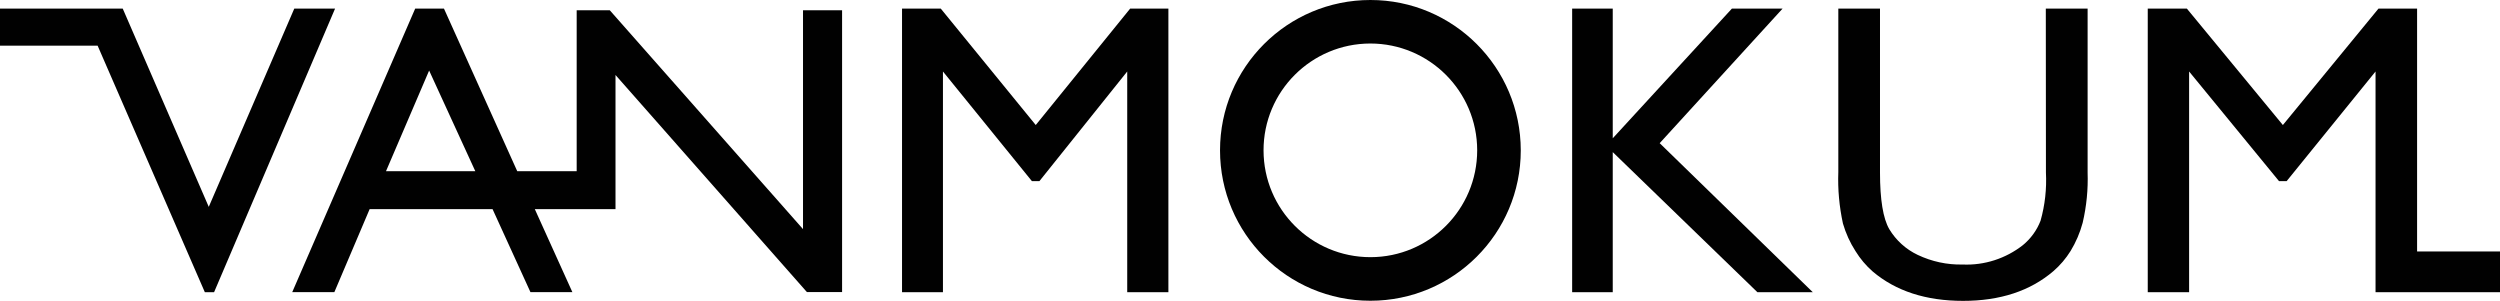
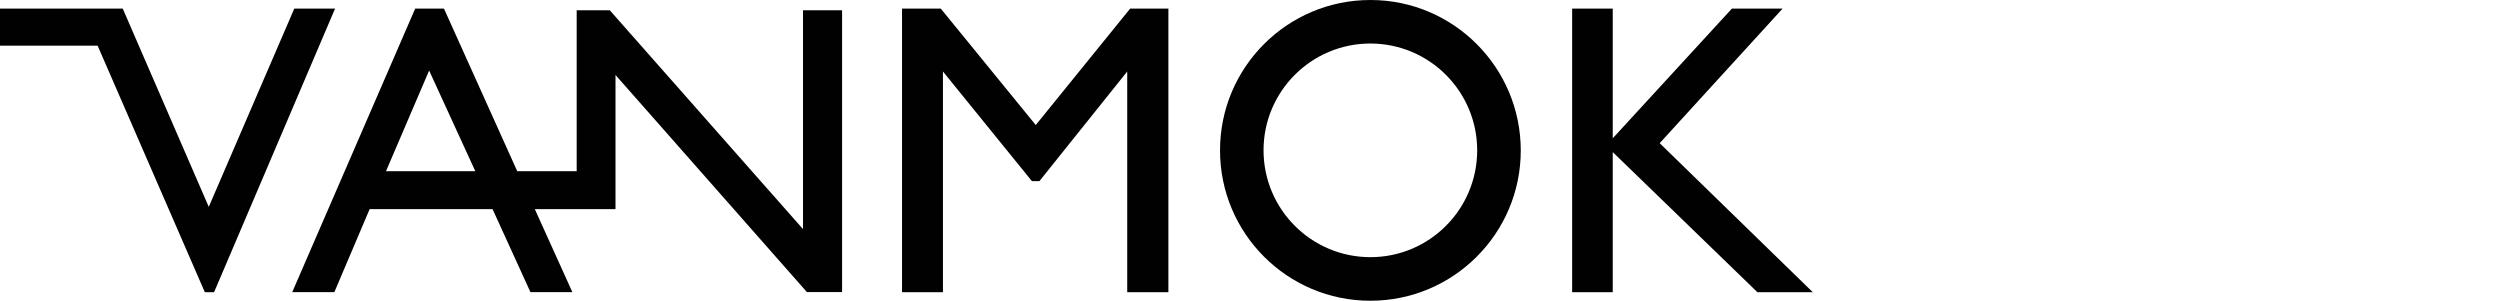
<svg xmlns="http://www.w3.org/2000/svg" id="Layer_1" viewBox="0 0 394.11 47.43">
  <defs>
    <style>.cls-1{fill:#010101;fill-rule:evenodd;}</style>
  </defs>
  <g id="z">
    <g id="Group">
      <path id="Fill-1" class="cls-1" d="M126.59,1.62V36.12L96.13,1.62h-5.22V26.99h-9.37L69.99,1.36h-4.54l-19.38,44.69h6.64l5.56-13.08h19.38l5.97,13.08h6.61l-5.92-13.08h12.72V11.82l30.17,34.22h5.55V1.62h-6.17ZM60.85,26.99l6.8-15.87,7.28,15.87h-14.08Z" />
      <polygon id="Fill-2" class="cls-1" points="178.16 1.36 184.19 1.36 184.19 46.06 177.7 46.06 177.7 11.27 163.86 28.55 162.67 28.55 148.65 11.27 148.65 46.06 142.2 46.06 142.2 1.36 148.31 1.36 163.28 19.71 178.16 1.36" />
      <polygon id="Fill-3" class="cls-1" points="273.02 1.36 281.01 1.36 261.64 22.57 285.77 46.06 277.04 46.06 254.24 23.98 254.24 46.06 247.84 46.06 247.84 1.36 254.24 1.36 254.24 21.8 273.02 1.36" />
      <g id="Group-6">
-         <path id="Fill-4" class="cls-1" d="M322.53,1.36h6.57V27.19c.09,2.67-.17,5.33-.78,7.93-.42,1.56-1.06,3.06-1.9,4.44-.74,1.19-1.65,2.26-2.71,3.18-3.64,3.12-8.39,4.69-14.24,4.69s-10.6-1.54-14.25-4.63c-1.06-.93-1.97-2.01-2.71-3.21-.87-1.35-1.53-2.81-1.98-4.35-.58-2.67-.83-5.4-.73-8.12V1.36h6.57V27.19c0,4.28,.49,7.26,1.46,8.93,1.06,1.76,2.62,3.18,4.48,4.06,2.21,1.05,4.64,1.58,7.09,1.52,3.43,.15,6.8-.94,9.5-3.06,1.24-1.02,2.2-2.34,2.78-3.84,.7-2.47,.98-5.04,.85-7.6l-.02-25.84Z" />
-       </g>
-       <polygon id="Fill-7" class="cls-1" points="374.95 1.36 359.88 19.71 344.75 1.36 338.58 1.36 338.58 46.06 345.1 46.06 345.1 11.27 359.27 28.55 360.48 28.55 374.49 11.27 374.49 46.06 394.11 46.06 394.11 39.64 381.04 39.64 381.04 1.36 374.95 1.36" />
+         </g>
      <g id="Group-10">
        <path id="Fill-8" class="cls-1" d="M216.04,0c-13.09,0-23.71,10.6-23.71,23.7,0,13.09,10.6,23.71,23.7,23.71,13.09,0,23.71-10.6,23.71-23.7h0C239.73,10.62,229.13,0,216.04,0m0,40.54c-9.3,0-16.84-7.53-16.85-16.83s7.53-16.84,16.83-16.85c9.3,0,16.84,7.53,16.85,16.83h0c0,9.3-7.52,16.84-16.81,16.85h-.02" />
      </g>
      <polygon id="Fill-11" class="cls-1" points="46.39 1.36 32.91 32.61 19.35 1.36 0 1.36 0 7.2 15.39 7.2 32.29 46.06 33.75 46.06 52.82 1.36 46.39 1.36" />
    </g>
  </g>
</svg>